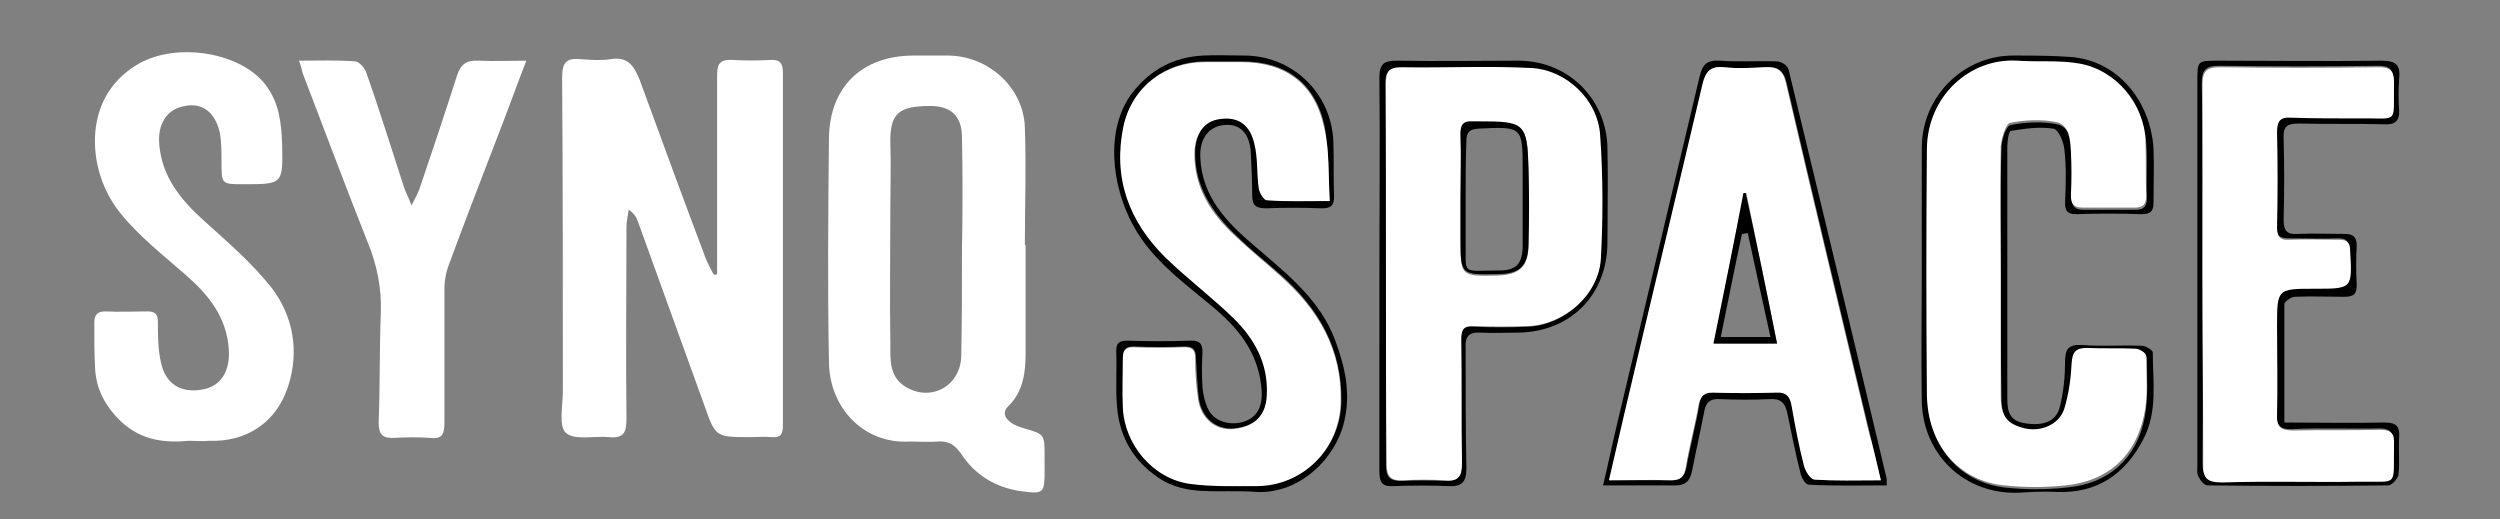
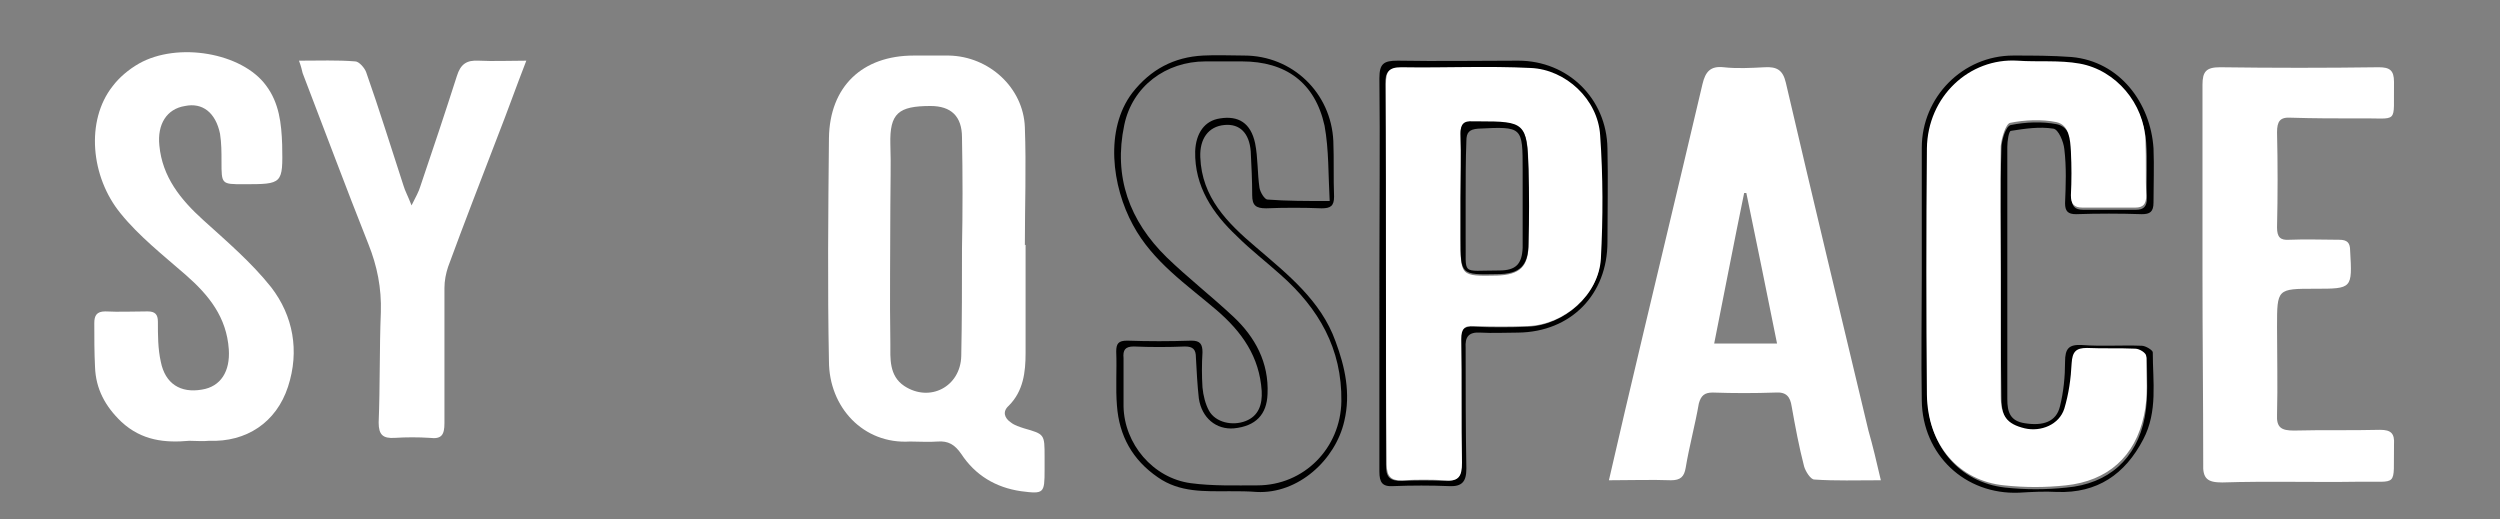
<svg xmlns="http://www.w3.org/2000/svg" version="1.1" id="Layer_1" x="0px" y="0px" viewBox="0 0 342 71" style="enable-background:new 0 0 342 71;" xml:space="preserve">
  <rect x="0" y="0" width="342" height="71" fill="#808080" stroke="none" />
  <style type="text/css">
	.st0{fill:#FFFFFF;}
</style>
  <g>
-     <path class="st0" d="M98.1,37.5c0-0.8,0-1.6,0-2.4c0-8.2,0-16.5,0-24.7c0-1.6,0.3-2.3,2.1-2.2c1.7,0.1,3.5,0.1,5.2,0   c1.3-0.1,1.7,0.5,1.7,1.7c0,16.1,0,32.2,0,48.3c0,1.2-0.3,1.7-1.6,1.6c-0.9-0.1-1.9,0-2.8,0c-4.9,0-4.8,0-6.4-4.5   c-3-8.3-6-16.6-9-24.9c-0.2-0.6-0.5-1.2-1.3-1.7c-0.1,0.8-0.3,1.6-0.3,2.3c0,8.8-0.1,17.6,0,26.3c0,1.9-0.4,2.7-2.4,2.5   s-4.7,0.5-5.9-0.6c-1-0.9-0.4-3.7-0.4-5.7c0-14.3,0-28.6-0.1-42.9c0-2.1,0.6-2.7,2.6-2.5c1.3,0.1,2.7,0.2,4,0   c2.3-0.4,3.2,0.8,4,2.8c3,8.2,6,16.4,9.1,24.6c0.3,0.7,0.7,1.4,1,2C97.7,37.6,97.9,37.6,98.1,37.5z" />
    <path class="st0" d="M140.3,33.5c0,4.9,0,9.8,0,14.8c0,2.6-0.3,5.2-2.3,7.2c-0.9,0.8-0.6,1.7,0.3,2.3c0.5,0.4,1.2,0.6,1.8,0.8   c2.8,0.8,2.8,0.8,2.8,3.9c0,0.6,0,1.2,0,1.8c0,3.2-0.1,3.3-3.2,2.9c-3.5-0.5-6.3-2.2-8.2-5.1c-0.9-1.3-1.8-1.8-3.2-1.7   c-1.3,0.1-2.5,0-3.8,0c-6.4,0.4-11.1-4.7-11.1-11c-0.2-10.2-0.1-20.3,0-30.5c0.1-7.1,4.6-11.3,11.6-11.3c1.6,0,3.2,0,4.8,0   c5.5,0.1,10.2,4.4,10.4,9.8s0,10.8,0,16.2C140.2,33.5,140.2,33.5,140.3,33.5z M131.6,34L131.6,34c0.1-5.1,0.1-10.1,0-15.2   c0-2.9-1.5-4.3-4.3-4.3c-4.4,0-5.6,1-5.5,5.2c0.1,2.8,0,5.6,0,8.4c0,6.3-0.1,12.6,0,18.9c0,2-0.2,4.4,1.9,5.8   c3.5,2.3,7.7,0.1,7.8-4.1C131.6,43.8,131.6,38.9,131.6,34z" />
    <path class="st0" d="M25.9,60.3c-3.3,0.3-6.5,0-9.3-2.6c-2.2-2.1-3.5-4.5-3.6-7.5c-0.1-2-0.1-4-0.1-6c0-1,0.3-1.6,1.5-1.6   c1.9,0.1,3.9,0,5.8,0c1,0,1.4,0.4,1.4,1.4c0,1.9,0,3.7,0.4,5.5c0.6,3,2.7,4.3,5.6,3.8c2.6-0.4,3.9-2.5,3.7-5.5   c-0.3-4.4-2.7-7.4-5.9-10.2c-3.1-2.7-6.4-5.3-8.9-8.4c-4.1-5-4.8-12.7-1.1-17.4c0.9-1.2,2.2-2.3,3.6-3.1c5.3-3,14.1-1.5,17.4,3   c1.8,2.4,2.1,5.2,2.2,8.1c0.1,5.4,0.1,5.4-5.3,5.4c-3,0-3,0-3-3.1c0-1.3,0-2.5-0.2-3.8c-0.6-2.9-2.4-4.3-4.8-3.8   c-2.5,0.4-3.8,2.5-3.5,5.4c0.4,4.3,2.9,7.4,6,10.2c3.2,2.9,6.6,5.8,9.3,9.2c3,3.9,3.9,8.7,2.3,13.6c-1.6,4.9-5.7,7.6-10.8,7.4   C27.7,60.4,26.9,60.3,25.9,60.3z" />
    <path class="st0" d="M40.9,8.3c2.8,0,5.2-0.1,7.7,0.1c0.5,0,1.3,0.9,1.5,1.5c1.8,5.1,3.4,10.3,5.1,15.5c0.2,0.7,0.6,1.4,1.1,2.7   c0.6-1.2,1-1.9,1.2-2.6c1.7-5,3.4-10.1,5-15.1c0.5-1.6,1.3-2.2,3-2.1c2,0.1,4.1,0,6.5,0c-1.4,3.6-2.6,7-3.9,10.3   c-2.3,6-4.6,11.9-6.8,17.9c-0.3,0.9-0.5,1.9-0.5,2.9c0,6.2,0,12.4,0,18.5c0,1.6-0.4,2.2-2,2c-1.6-0.1-3.2-0.1-4.8,0   s-2.2-0.4-2.2-2.1c0.2-5,0.1-10.1,0.3-15.1c0.1-3.3-0.5-6.3-1.7-9.3c-3.1-7.8-6-15.6-9-23.4C41.3,9.6,41.2,9.1,40.9,8.3z" />
    <path d="M168.2,67.2c-3.4,0-6.8,0.2-9.8-1.9c-3.5-2.4-5.3-5.7-5.6-9.8c-0.2-2.4,0-4.9-0.1-7.4c0-1.1,0.3-1.5,1.5-1.5   c2.9,0.1,5.8,0.1,8.8,0c1.2,0,1.5,0.5,1.5,1.6c-0.1,1.6-0.1,3.2,0,4.8c0.1,1.1,0.4,2.3,0.9,3.2c0.9,1.6,3.2,2.1,5,1.4   c1.8-0.7,2.3-2.3,2.2-4.1c-0.3-4.7-2.7-8.1-6.2-11.1c-4.1-3.5-8.7-6.6-11.4-11.6c-2.9-5.3-3.9-13.1-0.1-18.1   c2.5-3.2,5.7-4.9,9.7-5.1c1.9-0.1,3.7,0,5.6,0c6.6,0,11.9,5.1,12.2,11.7c0.1,2.5,0,5.1,0.1,7.6c0,1.3-0.5,1.6-1.7,1.6   c-2.5-0.1-5.1-0.1-7.6,0c-1.4,0-1.9-0.4-1.9-1.8c0-2-0.1-4-0.2-6c-0.2-2.5-1.5-3.8-3.6-3.6c-2.2,0.2-3.4,1.9-3.3,4.4   c0.2,5.5,3.7,9,7.6,12.3c4.3,3.7,8.9,7.3,10.9,12.9c1.3,3.5,2.1,7.1,1.2,10.9c-1.2,5.3-6.3,10-12,9.7   C170.7,67.2,169.5,67.2,168.2,67.2z M181.9,27.5c-0.2-3.6-0.1-7-0.7-10.3c-1.3-5.9-5.3-8.8-11.3-8.8c-1.7,0-3.3,0-5,0   c-5.4,0-10,3.4-11.1,8.7c-1.5,7.1,0.7,13.1,5.8,18.1c2.9,2.8,6.1,5.3,9.1,8.1c3,2.8,4.9,6.3,4.7,10.6c-0.1,2.8-1.6,4.4-4.6,4.7   c-2.4,0.2-4.4-1.4-4.8-4.1c-0.2-1.8-0.3-3.7-0.4-5.6c0-1.1-0.4-1.5-1.5-1.5c-2.3,0.1-4.7,0.1-7,0c-1.2,0-1.5,0.5-1.4,1.6   c0,2.2,0,4.4,0,6.6c0.1,5.1,4,9.8,9.2,10.5c3,0.4,6.1,0.3,9.1,0.3c6.4,0,11.4-5.1,11.5-11.5c0.1-7.2-3.1-12.7-8.3-17.3   c-2-1.8-4.1-3.4-6-5.3c-3.3-3.1-5.8-6.8-5.7-11.6c0.1-2.5,1.3-4.2,3.4-4.5c2.5-0.4,4.2,0.6,4.8,3.4c0.4,2,0.3,4.1,0.6,6.1   c0.1,0.6,0.7,1.6,1.1,1.6C176,27.5,178.7,27.5,181.9,27.5z" />
    <path d="M262.9,37.5c0-5.8,0-11.6,0-17.3c0-6.9,5.6-12.6,12.5-12.6c2.7,0,5.3,0,8,0.2c6.6,0.6,10.8,6.3,11.2,12.5   c0.1,2.5,0,4.9,0,7.4c0,1.3-0.5,1.6-1.6,1.6c-3-0.1-6-0.1-9,0c-1.1,0-1.5-0.4-1.5-1.5c0.1-2.5,0.2-4.9-0.1-7.4   c-0.1-1-0.8-2.7-1.5-2.8c-1.9-0.3-3.9,0-5.8,0.3c-0.3,0-0.5,1.4-0.5,2.2c0,11.5,0,23,0,34.5c0,1.8,0.4,3,2.4,3.3   c2.5,0.4,4.3-0.2,4.8-2.3c0.5-2,0.7-4.1,0.7-6.1c0-1.8,0.5-2.4,2.3-2.3c2.7,0.2,5.4,0,8.2,0.1c0.5,0,1.5,0.6,1.5,0.9   c0,4,0.7,8.1-1.3,11.9c-2.5,4.8-6.3,7.4-11.8,7.2c-1.7-0.1-3.5,0-5.2,0.1c-7.4,0.3-13.2-5.2-13.3-12.6   C262.8,48.9,262.9,43.2,262.9,37.5L262.9,37.5z M273.7,37.4c0-5.7-0.1-11.4,0.1-17.1c0-1.1,0.6-3.1,1.3-3.2c2-0.4,4.3-0.5,6.3-0.1   c1.8,0.4,2,2.3,2,4c0.1,2,0.1,4,0,6c0,1.2,0.4,1.7,1.6,1.7c2.4,0,4.8,0,7.2,0c1.1,0,1.5-0.5,1.5-1.6c-0.1-2.5,0.1-5.1-0.1-7.6   c-0.3-5-4.1-9.6-9-10.5c-2.8-0.5-5.7-0.2-8.5-0.4c-6.6-0.5-12.4,4.9-12.4,12c-0.1,11.2-0.1,22.5,0,33.7c0.1,6.8,4.4,11.7,10.6,12.4   c2.8,0.3,5.6,0.3,8.4,0c5.7-0.5,9.6-3.9,10.7-9.6c0.5-2.6,0.3-5.4,0.3-8.1c0-0.4-1-1-1.5-1c-2.2-0.1-4.4,0-6.6-0.1   c-1.5,0-2.1,0.4-2.1,2.1c-0.1,2.1-0.3,4.2-1,6.2c-0.7,2.2-3.1,3.2-5.4,2.7c-2.4-0.6-3.3-1.7-3.3-4.5   C273.7,48.5,273.7,43,273.7,37.4z" />
-     <path d="M312.5,57.8c4.8,0,9.2,0.1,13.7,0c1.6,0,2.1,0.5,2,2c-0.1,1.7,0.1,3.5-0.1,5.2c-0.1,0.5-0.9,1.4-1.4,1.4   c-8.2,0.1-16.5,0.1-24.7,0c-0.5,0-1-0.7-1.3-1.3c-0.2-0.4-0.1-1-0.1-1.6c0-17.5,0-34.9,0-52.4c0-2.8,0-2.8,2.9-2.8   c7.4,0,14.9,0.1,22.3,0c2,0,2.6,0.6,2.4,2.5c-0.1,1.4-0.1,2.8,0,4.2c0.1,1.6-0.6,2.1-2.1,2c-3.9-0.1-7.7,0-11.6-0.1   c-1.5,0-2.2,0.3-2.1,2c0.1,3.7,0.1,7.4,0,11.2c0,1.5,0.5,2,1.9,1.9c2.1-0.1,4.3,0,6.4,0c1.1,0,1.7,0.3,1.7,1.6   c-0.1,1.8-0.1,3.6,0,5.4c0,1.3-0.5,1.6-1.7,1.6c-2.3,0-4.5-0.1-6.8,0c-0.5,0-1.4,0.7-1.4,1C312.5,46.8,312.5,52.1,312.5,57.8z    M301.3,37.3c0,8.6,0.1,17.3,0,25.9c0,2.1,0.6,2.6,2.6,2.6c6.2-0.1,12.5,0,18.7-0.1c5.6-0.1,4.7,1,4.8-5.1c0-1.4-0.4-2-1.9-2   c-3.9,0.1-7.8-0.1-11.8,0.1c-1.7,0.1-2.3-0.4-2.3-2.2c0.1-4,0-8,0-12c0-5.2,0-5.2,5.2-5.2c5.1,0,5.1,0,4.8-5.2   c-0.1-1.1-0.4-1.5-1.5-1.5c-2.3,0.1-4.5,0-6.8,0c-1.3,0-1.7-0.4-1.7-1.7c0.1-4.3,0.1-8.6,0-13c0-1.5,0.4-2,1.9-2   c3.1,0.1,6.1,0.1,9.2,0.1c5.6-0.1,4.7,1,4.9-5c0-1.6-0.6-2-2.1-2c-7.2,0.1-14.5,0.1-21.7,0c-1.9,0-2.4,0.6-2.4,2.4   C301.4,20.1,301.3,28.7,301.3,37.3z" />
-     <path d="M219.3,66.4c0.7-2.9,1.2-5.4,1.8-7.9c3.8-16,7.6-32,11.4-48c0.4-1.7,1-2.3,2.8-2.2c2.6,0.2,5.2,0,7.8,0.1   c0.6,0,1.5,0.6,1.6,1.2c4.5,18.6,9,37.3,13.4,55.9c0,0.2,0,0.4,0,0.9c-3.6,0-7.1,0.1-10.7-0.1c-0.4,0-1-1-1.1-1.6   c-0.7-2.7-1.2-5.4-1.8-8.2c-0.3-1.4-0.9-2-2.4-1.9c-2.3,0.1-4.5,0.1-6.8,0c-1.4-0.1-2,0.5-2.2,1.9c-0.5,2.6-1.1,5.2-1.6,7.8   c-0.3,1.6-1,2.2-2.7,2.1C225.8,66.4,222.7,66.4,219.3,66.4z M257.3,65.7c-0.6-2.6-1.1-4.7-1.6-6.8c-3.8-15.9-7.6-31.7-11.3-47.6   c-0.4-1.7-1.2-2.2-2.9-2.1c-1.9,0.1-3.7,0.2-5.6,0c-1.8-0.2-2.5,0.6-2.9,2.3c-3.5,14.9-7.1,29.8-10.6,44.7   c-0.7,3.1-1.4,6.1-2.2,9.5c3.1,0,5.8,0,8.5,0c1.2,0,1.7-0.5,2-1.7c0.5-2.9,1.3-5.8,1.8-8.8c0.2-1.2,0.7-1.5,1.9-1.5   c2.9,0.1,5.7,0.1,8.6,0c1.5-0.1,1.9,0.6,2.2,1.9c0.5,2.7,1,5.5,1.7,8.2c0.2,0.7,0.9,1.7,1.4,1.8C251.1,65.8,254,65.7,257.3,65.7z" />
    <path d="M188.7,37.4c0-8.9,0.1-17.8,0-26.7c0-2,0.6-2.4,2.5-2.4c5.5,0.1,11,0,16.5,0c6.8,0,12.1,5.2,12.2,12c0.1,4.3,0,8.5,0,12.8   c0,7.2-5,12.3-12.2,12.4c-1.7,0-3.5,0.1-5.2,0c-1.6-0.1-2.1,0.6-2,2.1c0,5.5,0,11,0.1,16.5c0,1.8-0.6,2.5-2.4,2.4   c-2.5-0.1-5-0.1-7.6,0c-1.5,0.1-1.9-0.5-1.9-2C188.7,55.5,188.7,46.4,188.7,37.4z M189.6,37.5c0,8.7,0,17.4,0,26.1   c0,1.7,0.5,2.2,2.2,2.2c1.9-0.1,3.9-0.1,5.8,0c1.9,0.1,2.4-0.7,2.3-2.4c-0.1-5.6,0-11.3-0.1-16.9c0-1.4,0.4-1.9,1.8-1.8   c2.5,0.1,4.9,0.1,7.4,0c4.9-0.2,9.7-4.3,9.9-9.2c0.3-5.6,0.3-11.3-0.1-16.9c-0.3-4.9-4.6-9-9.5-9.2c-5.9-0.3-11.8,0-17.7-0.1   c-1.7,0-2.1,0.6-2.1,2.2C189.6,20.1,189.6,28.8,189.6,37.5z" />
-     <path class="st0" d="M181.9,27.5c-3.2,0-5.9,0.1-8.6-0.1c-0.4,0-1-1-1.1-1.6c-0.3-2-0.1-4.1-0.6-6.1c-0.6-2.7-2.3-3.8-4.8-3.4   c-2.1,0.3-3.3,2-3.4,4.5c-0.1,4.9,2.3,8.5,5.7,11.6c1.9,1.8,4,3.5,6,5.3c5.2,4.6,8.5,10.1,8.3,17.3c-0.1,6.4-5.2,11.5-11.5,11.5   c-3.1,0-6.1,0.1-9.1-0.3c-5.1-0.7-9-5.4-9.2-10.5c-0.1-2.2,0-4.4,0-6.6c0-1.1,0.3-1.6,1.4-1.6c2.3,0.1,4.7,0.1,7,0   c1.1,0,1.5,0.4,1.5,1.5c0,1.9,0.1,3.7,0.4,5.6c0.4,2.7,2.4,4.3,4.8,4.1c3-0.3,4.5-1.9,4.6-4.7c0.2-4.3-1.7-7.7-4.7-10.6   c-2.9-2.8-6.2-5.3-9.1-8.1c-5.1-5-7.3-11-5.8-18.1c1.2-5.3,5.7-8.7,11.1-8.7c1.7,0,3.3,0,5,0c6,0,10,2.9,11.3,8.8   C181.9,20.4,181.7,23.9,181.9,27.5z" />
    <path class="st0" d="M273.7,37.4c0,5.6,0,11.2,0,16.7c0,2.8,0.8,3.9,3.3,4.5c2.2,0.5,4.7-0.5,5.4-2.7c0.6-2,0.9-4.1,1-6.2   c0.1-1.6,0.6-2.1,2.1-2.1c2.2,0.1,4.4,0,6.6,0.1c0.6,0,1.5,0.6,1.5,1c0,2.7,0.3,5.5-0.3,8.1c-1.2,5.7-5,9-10.7,9.6   c-2.8,0.3-5.6,0.3-8.4,0c-6.2-0.6-10.5-5.5-10.6-12.4c-0.1-11.2-0.1-22.5,0-33.7c0.1-7.1,5.8-12.4,12.4-12c2.8,0.2,5.7-0.1,8.5,0.4   c5,0.9,8.8,5.5,9,10.5c0.1,2.5,0,5,0.1,7.6c0,1.1-0.4,1.6-1.5,1.6c-2.4,0-4.8,0-7.2,0c-1.2,0-1.6-0.5-1.6-1.7c0.1-2,0.1-4,0-6   c-0.1-1.6-0.2-3.6-2-4c-2-0.4-4.3-0.3-6.3,0.1c-0.6,0.1-1.2,2.1-1.3,3.2C273.6,25.9,273.7,31.7,273.7,37.4z" />
    <path class="st0" d="M301.3,37.3c0-8.6,0-17.1,0-25.7c0-1.8,0.5-2.4,2.4-2.4c7.2,0.1,14.5,0.1,21.7,0c1.5,0,2.1,0.4,2.1,2   c-0.1,6,0.8,4.9-4.9,5c-3.1,0-6.1,0-9.2-0.1c-1.5-0.1-1.9,0.5-1.9,2c0.1,4.3,0.1,8.6,0,13c0,1.3,0.4,1.8,1.7,1.7   c2.3-0.1,4.5,0,6.8,0c1.1,0,1.5,0.4,1.5,1.5c0.3,5.2,0.3,5.2-4.8,5.2c-5.2,0-5.2,0-5.2,5.2c0,4,0.1,8,0,12   c-0.1,1.8,0.6,2.2,2.3,2.2c3.9-0.1,7.8,0,11.8-0.1c1.5,0,2,0.5,1.9,2c-0.1,6,0.7,5-4.8,5.1c-6.2,0.1-12.5-0.1-18.7,0.1   c-2,0-2.7-0.5-2.6-2.6C301.4,54.6,301.3,45.9,301.3,37.3z" />
    <path class="st0" d="M257.3,65.7c-3.3,0-6.2,0.1-9.1-0.1c-0.5,0-1.2-1.1-1.4-1.8c-0.7-2.7-1.2-5.4-1.7-8.2c-0.2-1.3-0.7-2-2.2-1.9   c-2.9,0.1-5.7,0.1-8.6,0c-1.1,0-1.6,0.4-1.9,1.5c-0.5,2.9-1.3,5.8-1.8,8.8c-0.2,1.2-0.7,1.7-2,1.7c-2.7-0.1-5.4,0-8.5,0   c0.8-3.4,1.5-6.5,2.2-9.5c3.5-14.9,7.1-29.8,10.6-44.7c0.4-1.7,1.1-2.5,2.9-2.3c1.8,0.2,3.7,0.1,5.6,0c1.7-0.1,2.5,0.4,2.9,2.1   c3.7,15.9,7.5,31.7,11.3,47.6C256.2,61,256.7,63.1,257.3,65.7z M243.1,47c-1.4-7-2.8-13.8-4.2-20.6c-0.1,0-0.2,0-0.3,0   c-1.4,6.8-2.7,13.6-4.1,20.6C237.5,47,240.2,47,243.1,47z" />
    <path class="st0" d="M189.6,37.5c0-8.7,0-17.4,0-26.1c0-1.6,0.4-2.2,2.1-2.2c5.9,0.1,11.8-0.2,17.7,0.1c4.8,0.2,9.2,4.3,9.5,9.2   c0.4,5.6,0.4,11.3,0.1,16.9c-0.3,4.9-5,9-9.9,9.2c-2.5,0.1-4.9,0.1-7.4,0c-1.4-0.1-1.8,0.4-1.8,1.8c0.1,5.6,0,11.3,0.1,16.9   c0,1.8-0.4,2.6-2.3,2.4c-1.9-0.1-3.9-0.1-5.8,0c-1.6,0.1-2.2-0.5-2.2-2.2C189.6,54.9,189.6,46.2,189.6,37.5z M199.8,27.1   c0,1.9,0,3.7,0,5.6c0,5.1,0,5.1,5,5c3.1-0.1,4.3-1.2,4.3-4.3c0-3.4,0-6.8,0-10.1c-0.1-6.3-0.4-6.5-6.8-6.5c-0.3,0-0.5,0-0.8,0   c-1.3-0.2-1.8,0.4-1.7,1.7C199.9,21.3,199.8,24.2,199.8,27.1z" />
-     <path d="M243.1,47c-2.9,0-5.6,0-8.7,0c1.4-6.9,2.8-13.7,4.1-20.6c0.1,0,0.2,0,0.3,0C240.3,33.2,241.7,40,243.1,47z M242.2,46.1   c-1.1-4.9-2.1-9.6-3.1-14.2c-0.3,0-0.5,0.1-0.8,0.1c-1,4.6-1.9,9.3-2.9,14.1C237.7,46.1,239.8,46.1,242.2,46.1z" />
    <path d="M199.8,27.1c0-2.9,0.1-5.8,0-8.8c0-1.3,0.4-1.8,1.7-1.7c0.3,0,0.5,0,0.8,0c6.3,0,6.6,0.2,6.8,6.5c0.1,3.4,0.1,6.8,0,10.1   c0,3.2-1.2,4.3-4.3,4.3c-5,0.1-5,0.1-5-5C199.8,30.8,199.8,29,199.8,27.1z M200.5,27.2L200.5,27.2c0,1.8,0,3.6,0,5.4   c0.1,5.2-0.8,4.4,4.6,4.4c2.3,0,3.1-0.9,3.2-3.1c0-3.5,0-7,0-10.6c0-6,0-6-6.1-5.7c-1.2,0.1-1.6,0.5-1.6,1.7   C200.5,21.9,200.5,24.6,200.5,27.2z" />
  </g>
</svg>